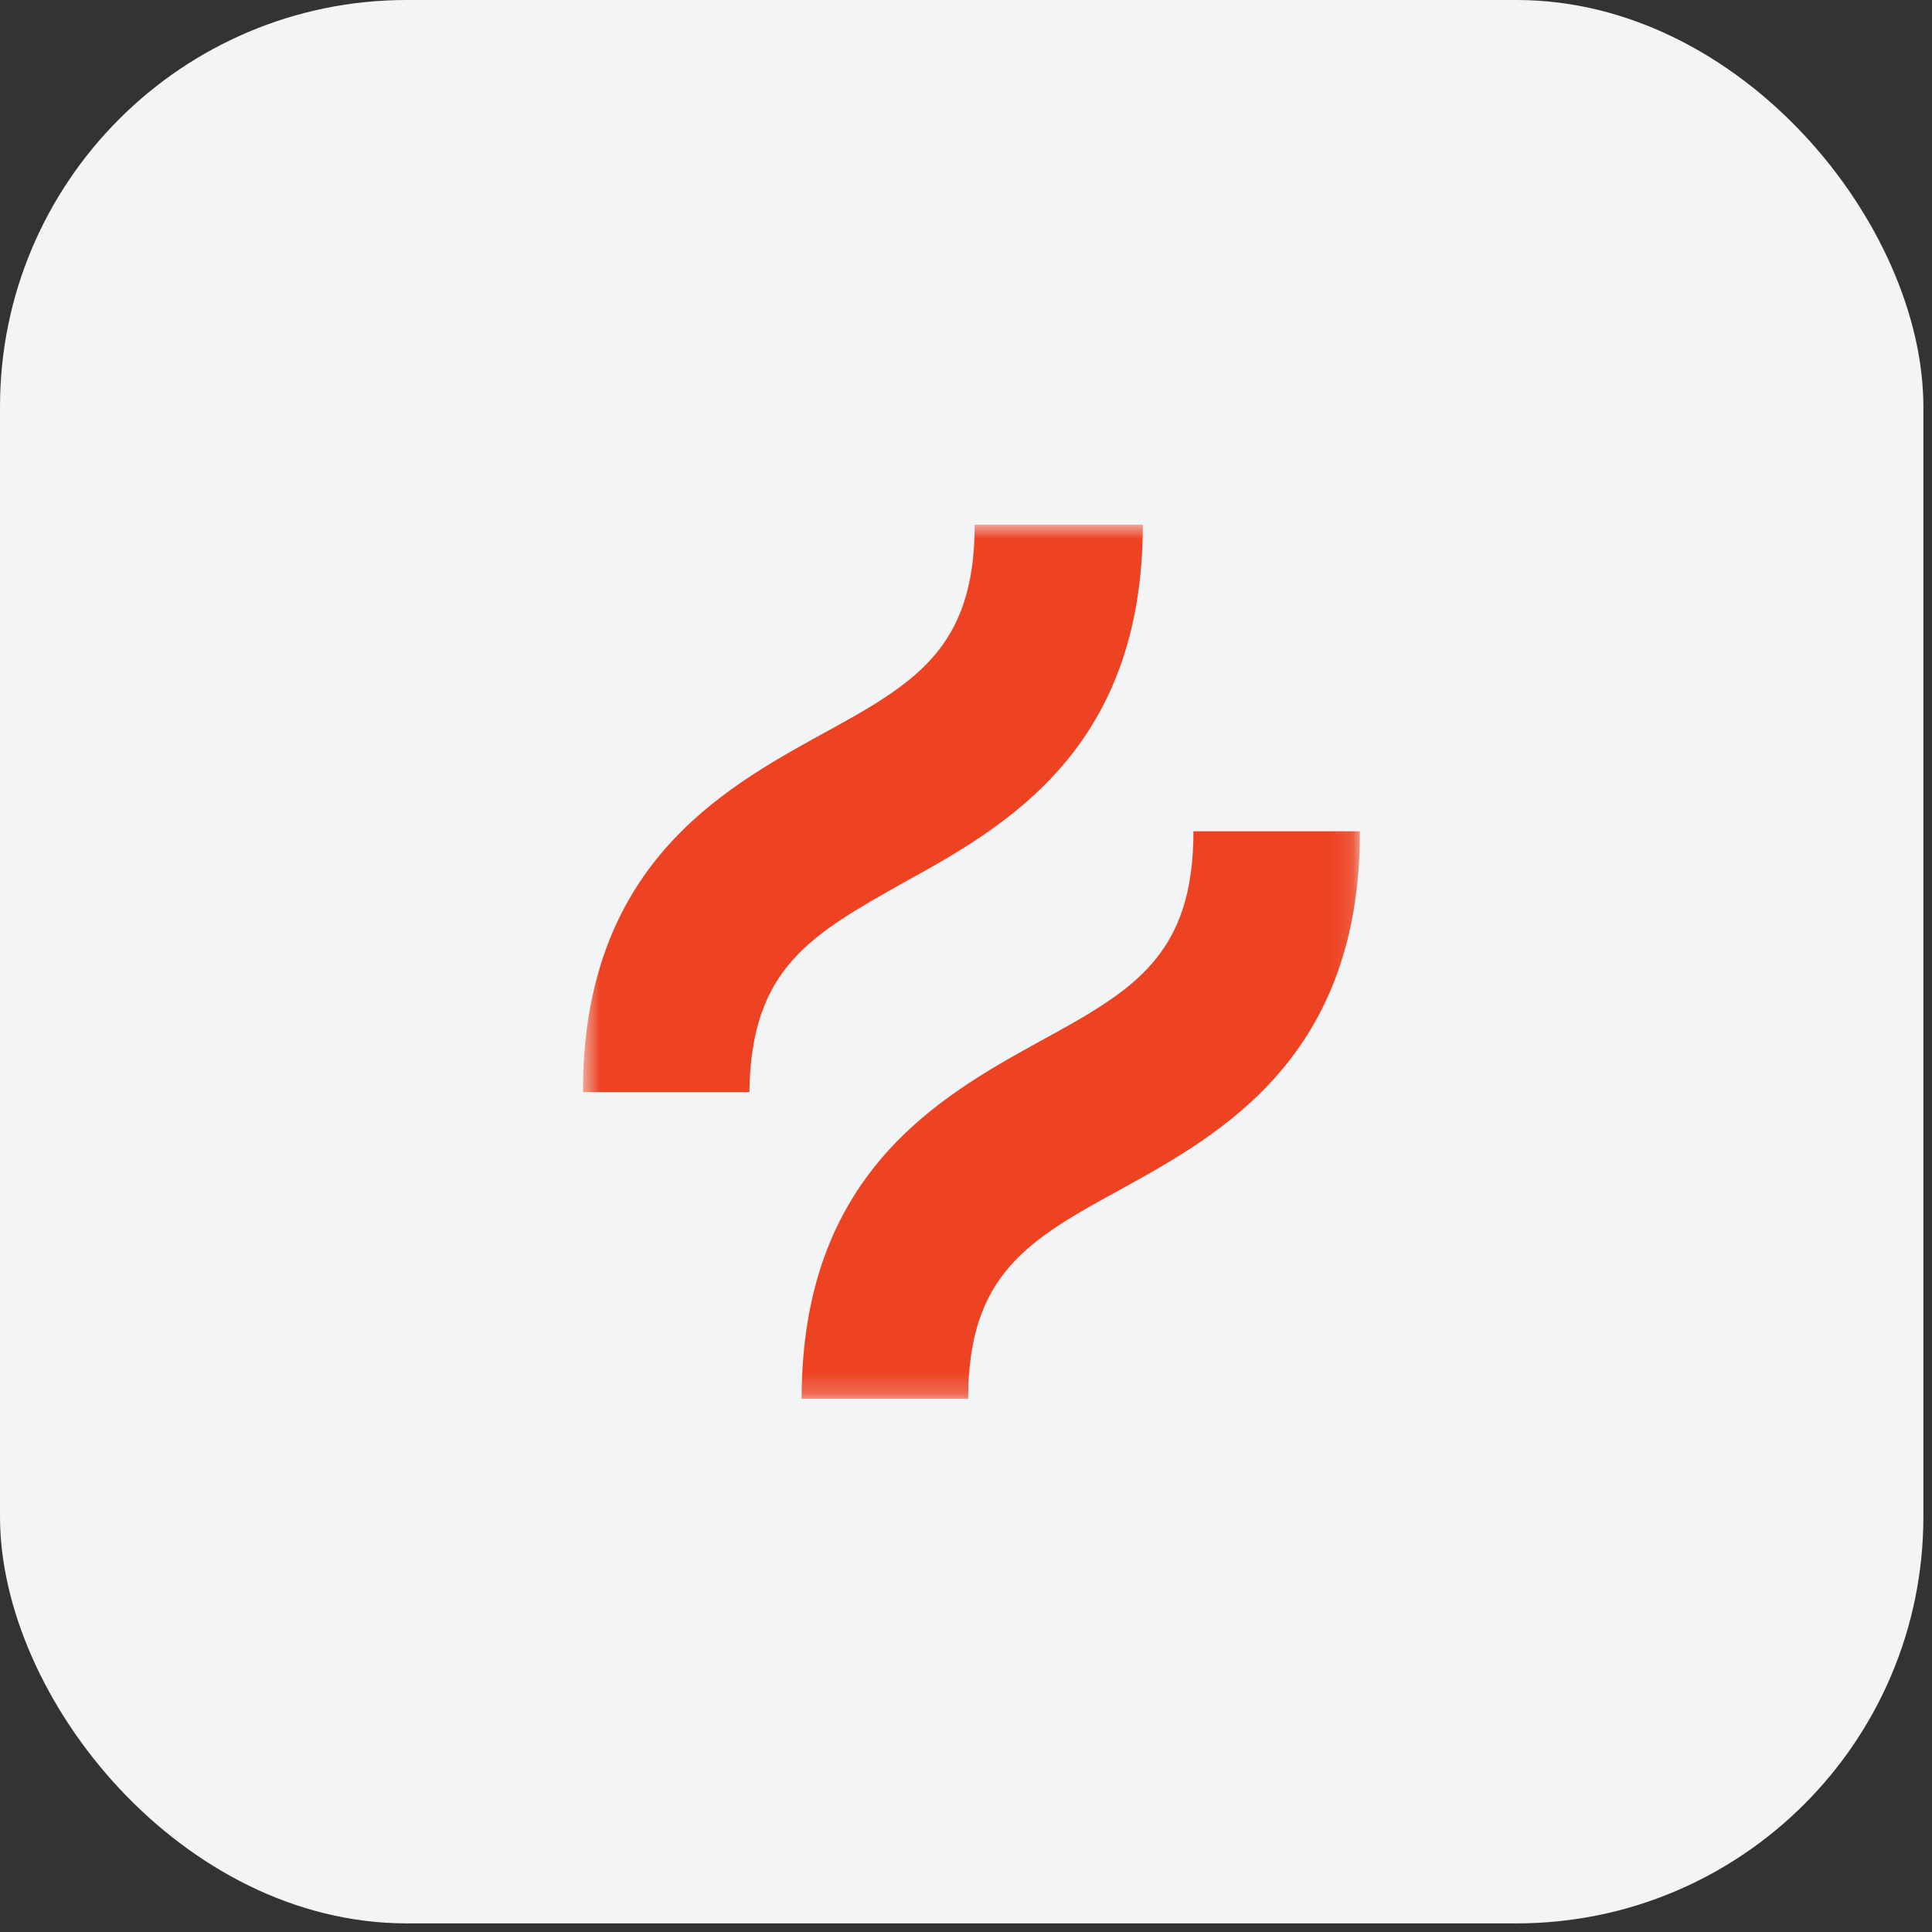
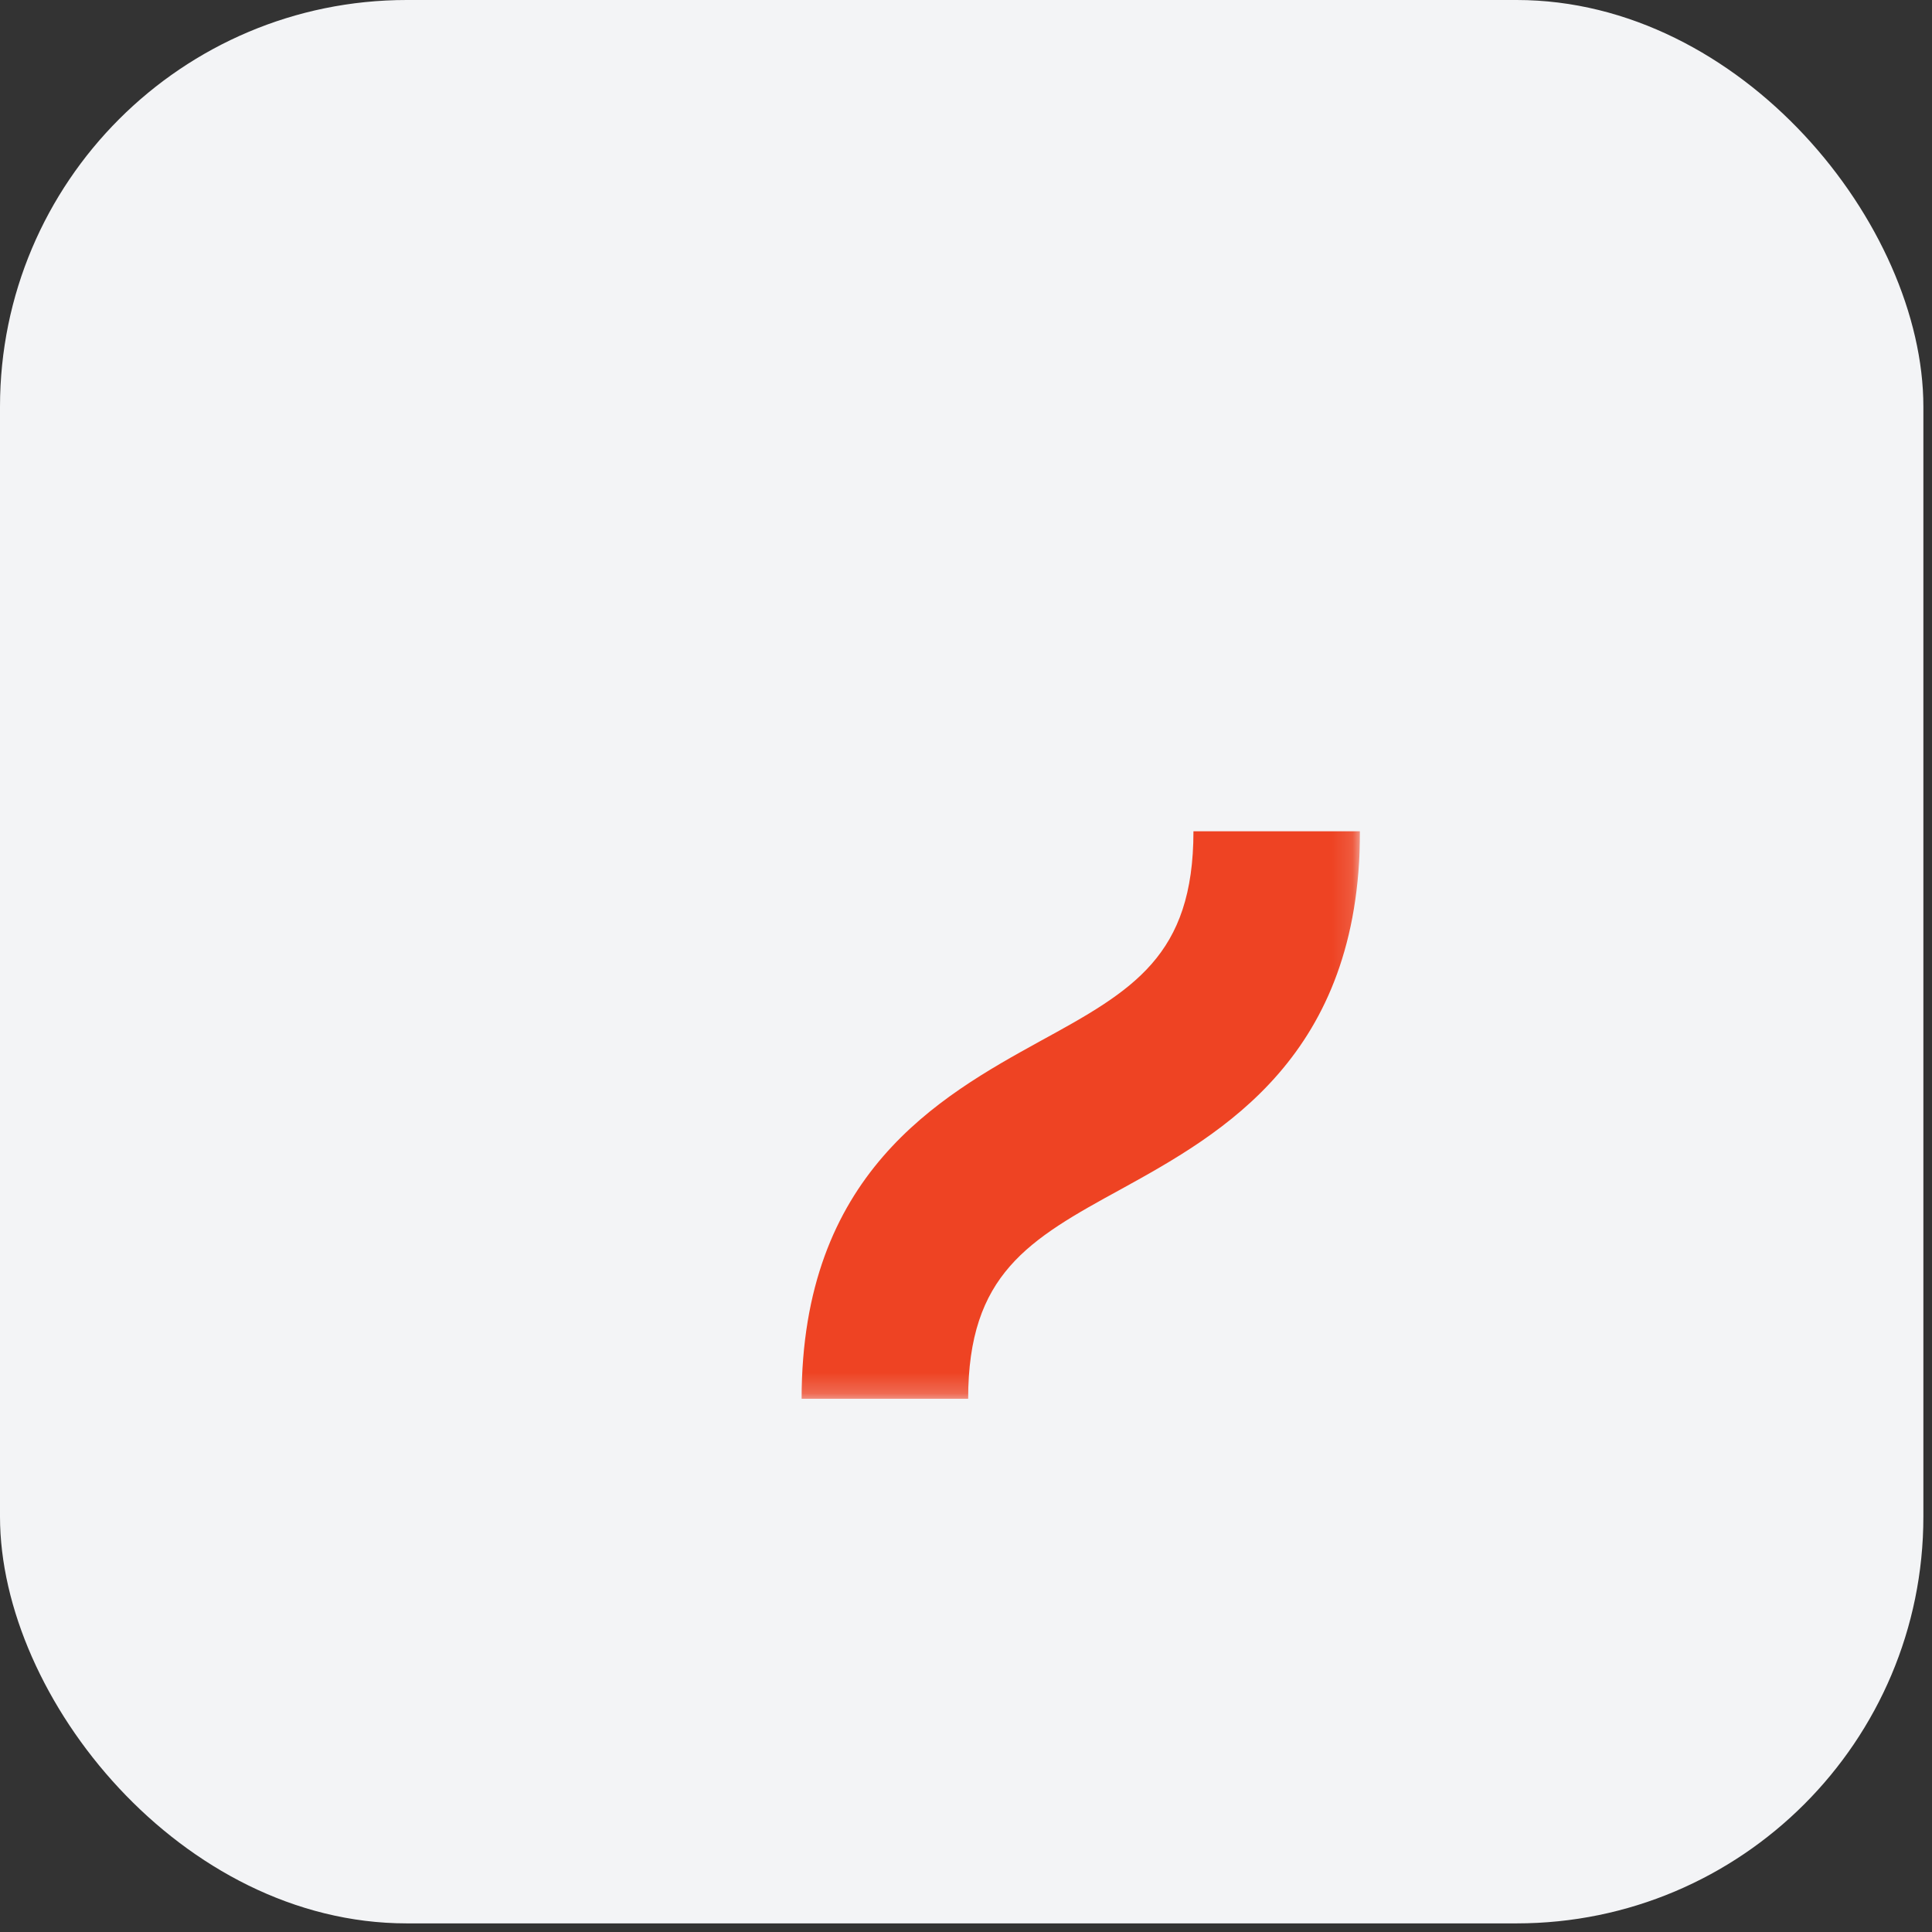
<svg xmlns="http://www.w3.org/2000/svg" width="95" height="95" viewBox="0 0 95 95" fill="none">
  <rect x="0" y="0" width="95" height="95" fill="#333333" stroke="none" />
  <rect width="94.576" height="94.576" rx="20" fill="#F3F4F6" />
  <g clip-path="url(#clip0_2028_178)">
    <mask id="mask0_2028_178" style="mask-type:luminance" maskUnits="userSpaceOnUse" x="28" y="25" width="39" height="44">
      <path d="M66.872 25.794H28.66V68.783H66.872V25.794Z" fill="white" />
    </mask>
    <g mask="url(#mask0_2028_178)">
-       <path d="M44.475 43.376C49.45 40.633 56.196 36.843 56.196 25.793H47.928C47.928 31.922 44.96 33.616 40.381 36.117C35.406 38.86 28.661 42.65 28.661 53.7H36.849C36.929 47.571 39.9 45.957 44.476 43.376" fill="#EE4323" />
      <path d="M58.684 40.876C58.684 47.005 55.717 48.7 51.138 51.2C46.163 53.943 39.417 57.733 39.417 68.784H47.606C47.606 62.654 50.574 60.96 55.152 58.459C60.127 55.717 66.873 51.926 66.873 40.876H58.684Z" fill="#EE4323" />
    </g>
  </g>
  <defs>
    <clipPath id="clip0_2028_178">
      <rect width="38.213" height="42.989" fill="white" transform="translate(28.66 25.794)" />
    </clipPath>
  </defs>
</svg>